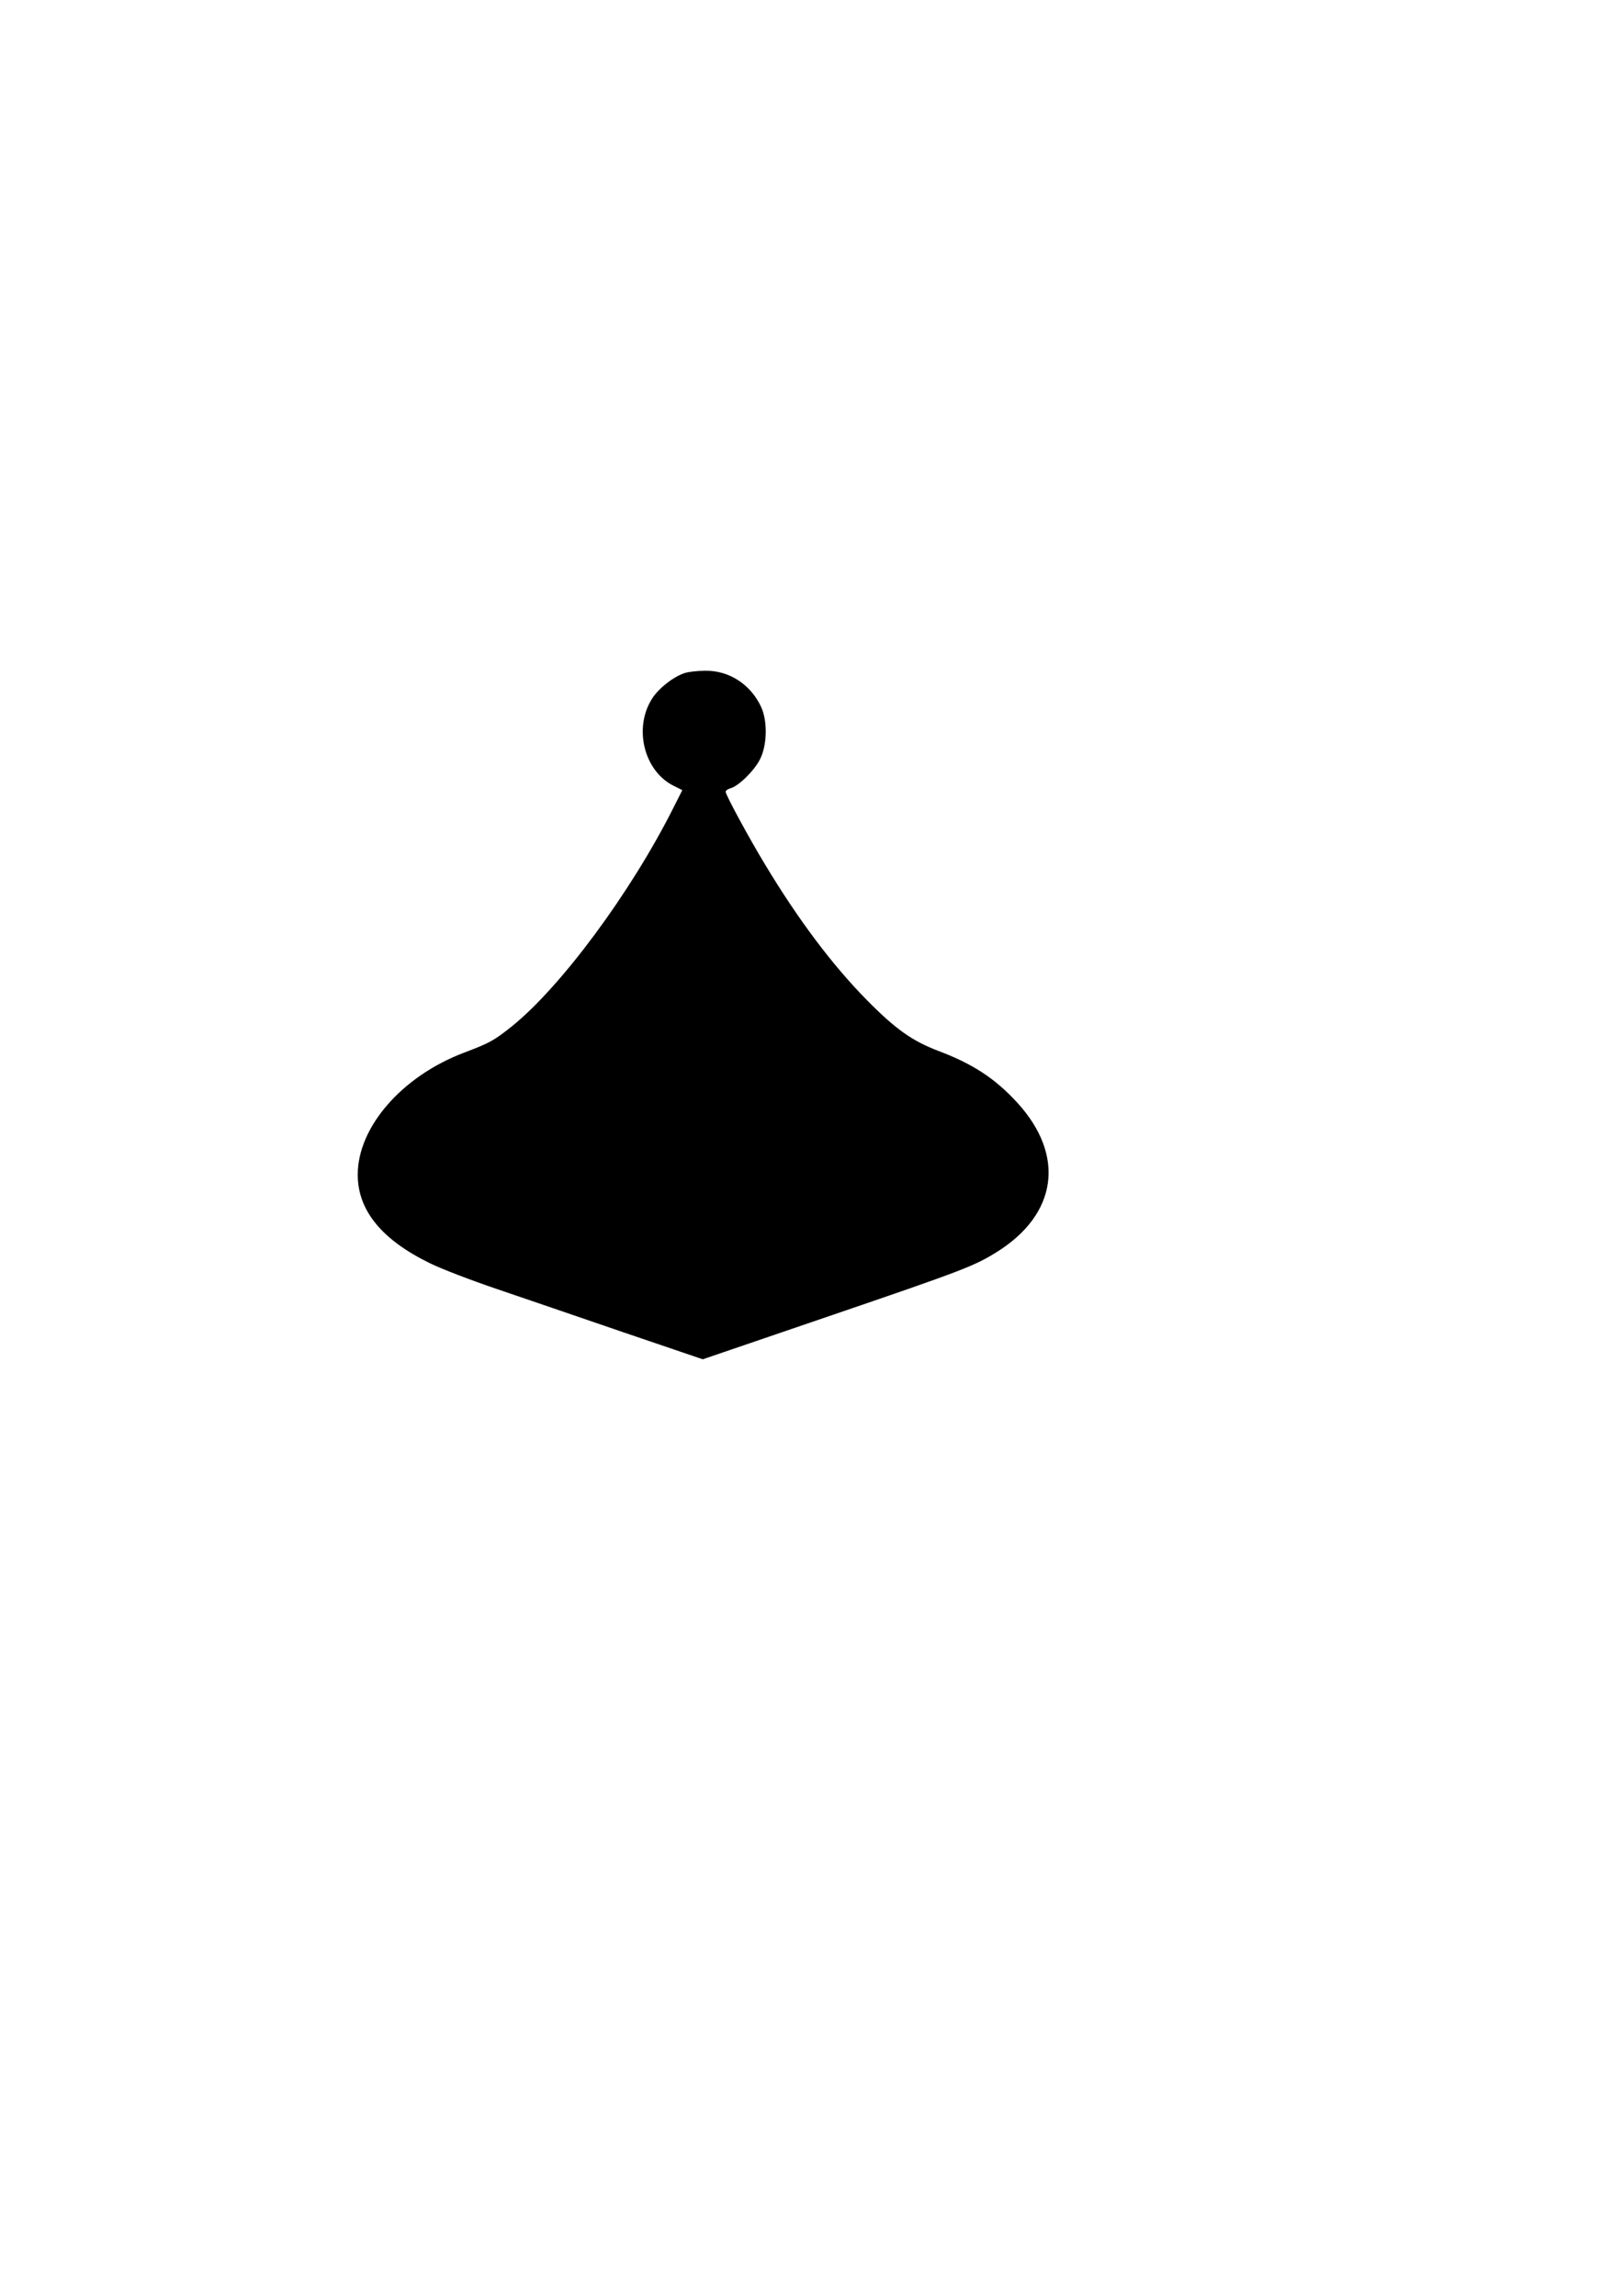
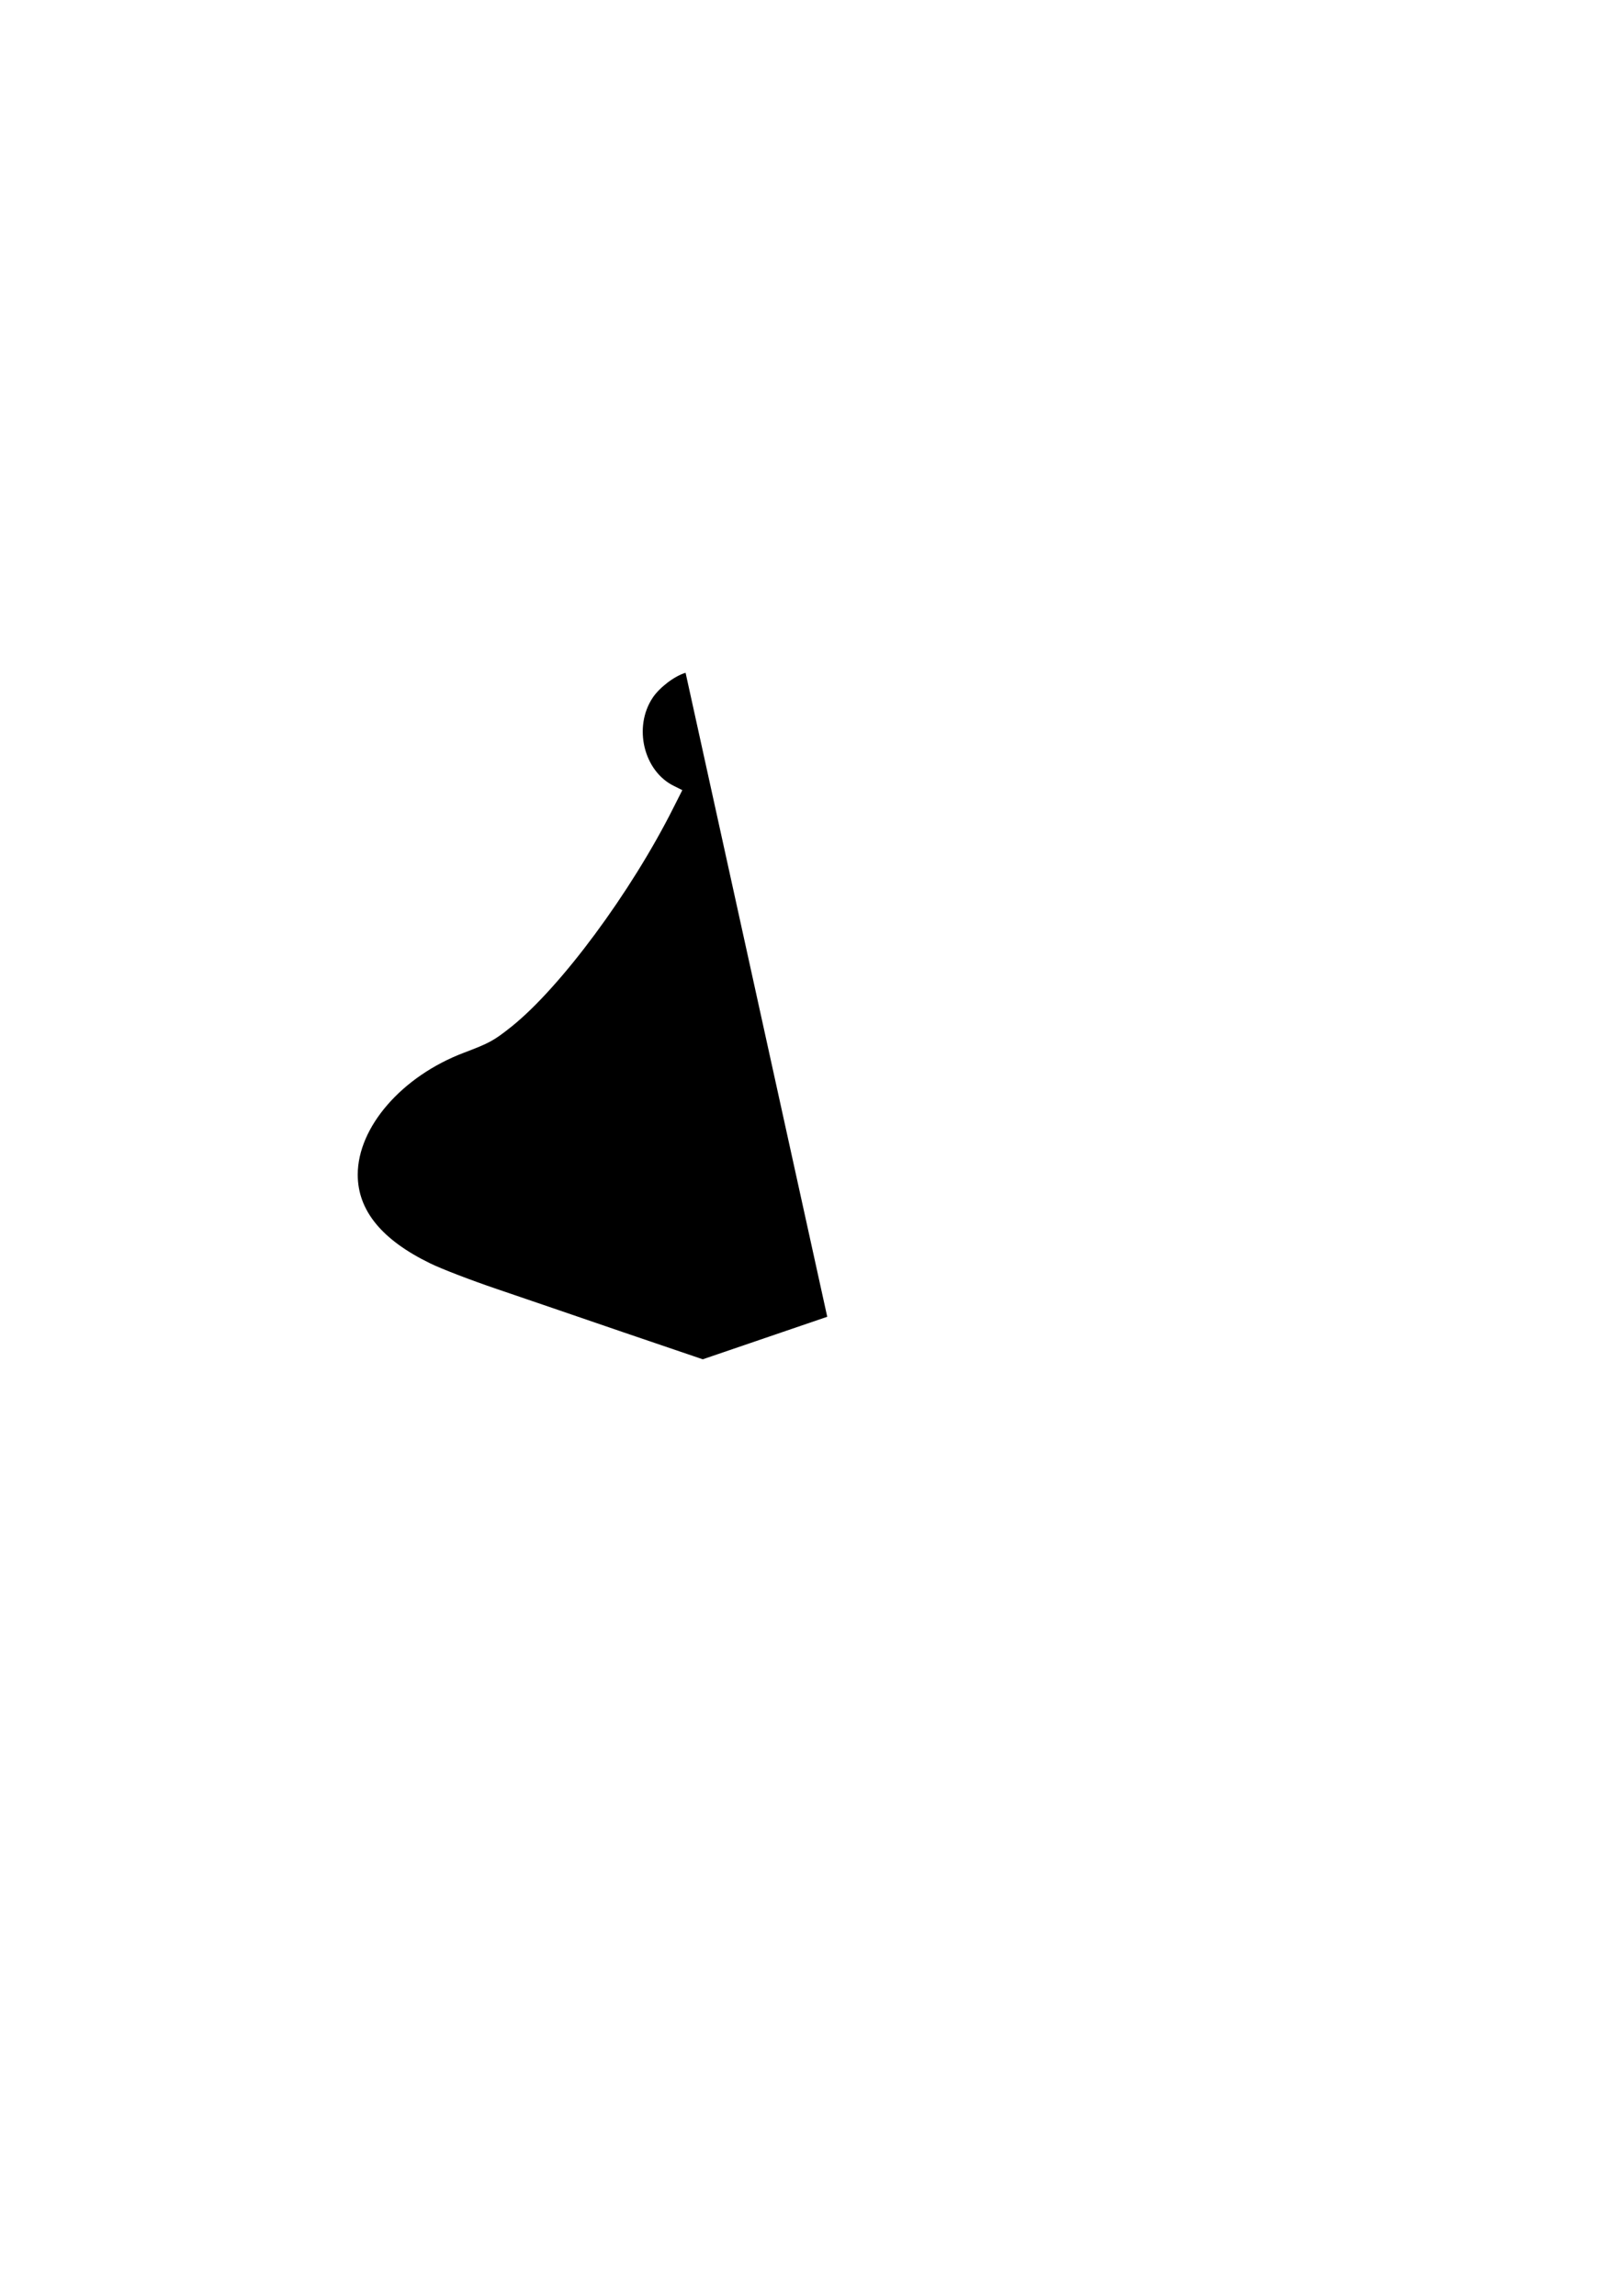
<svg xmlns="http://www.w3.org/2000/svg" version="1.0" width="210mm" height="297mm" viewBox="0 0 794 1123" preserveAspectRatio="xMidYMid meet">
  <g transform="translate(0,1123) scale(0.1,-0.1)" fill="#000000" stroke="none">
-     <path d="M3354 7939 c-53 -15 -127 -71 -161 -122 -96 -144 -44 -360 105 -432 l40 -20 -43 -85 c-208 -415 -552 -879 -793 -1072 -87 -69 -107 -80 -234 -128 -302 -115 -518 -363 -518 -596 0 -175 118 -319 355 -434 55 -27 201 -83 325 -125 124 -42 401 -137 617 -211 l391 -133 609 208 c668 228 719 248 830 317 296 185 336 472 100 730 -108 118 -216 189 -385 253 -129 49 -210 106 -352 250 -170 173 -335 393 -497 662 -80 132 -193 341 -193 356 0 6 10 13 23 17 38 9 116 85 144 140 36 68 39 187 7 257 -51 111 -157 180 -274 178 -36 0 -79 -5 -96 -10z" />
+     <path d="M3354 7939 c-53 -15 -127 -71 -161 -122 -96 -144 -44 -360 105 -432 l40 -20 -43 -85 c-208 -415 -552 -879 -793 -1072 -87 -69 -107 -80 -234 -128 -302 -115 -518 -363 -518 -596 0 -175 118 -319 355 -434 55 -27 201 -83 325 -125 124 -42 401 -137 617 -211 l391 -133 609 208 z" />
  </g>
</svg>